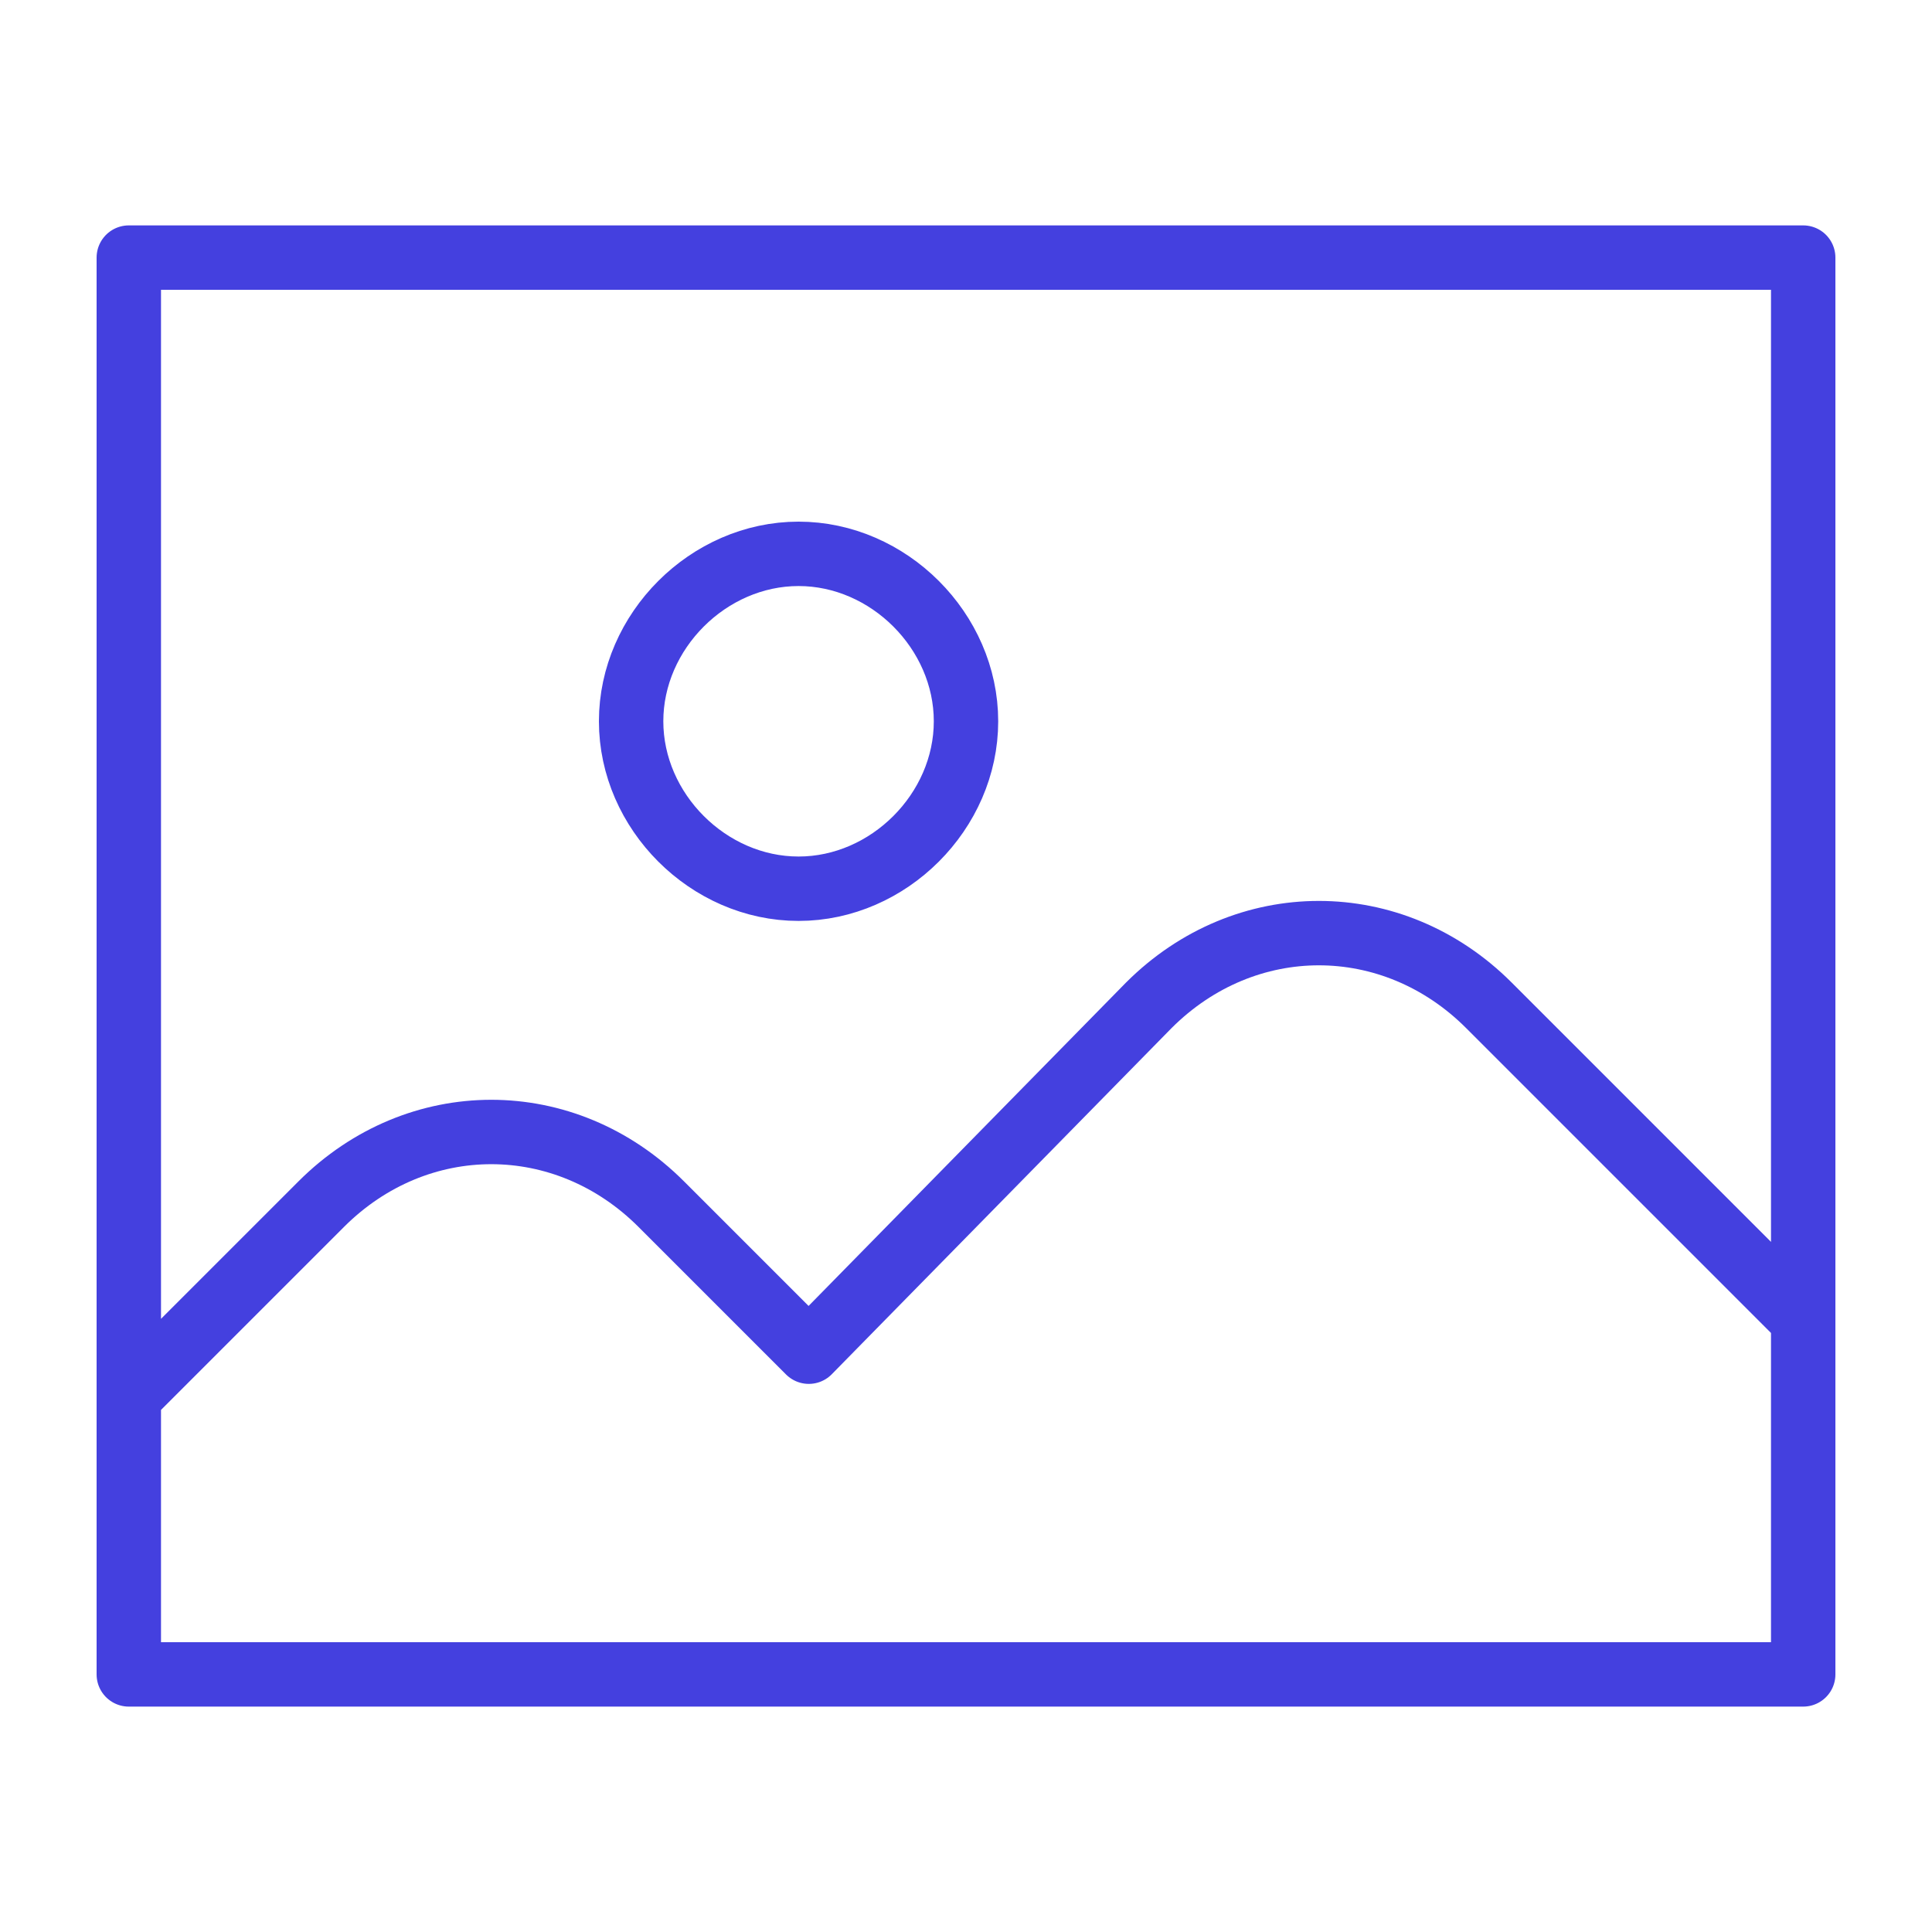
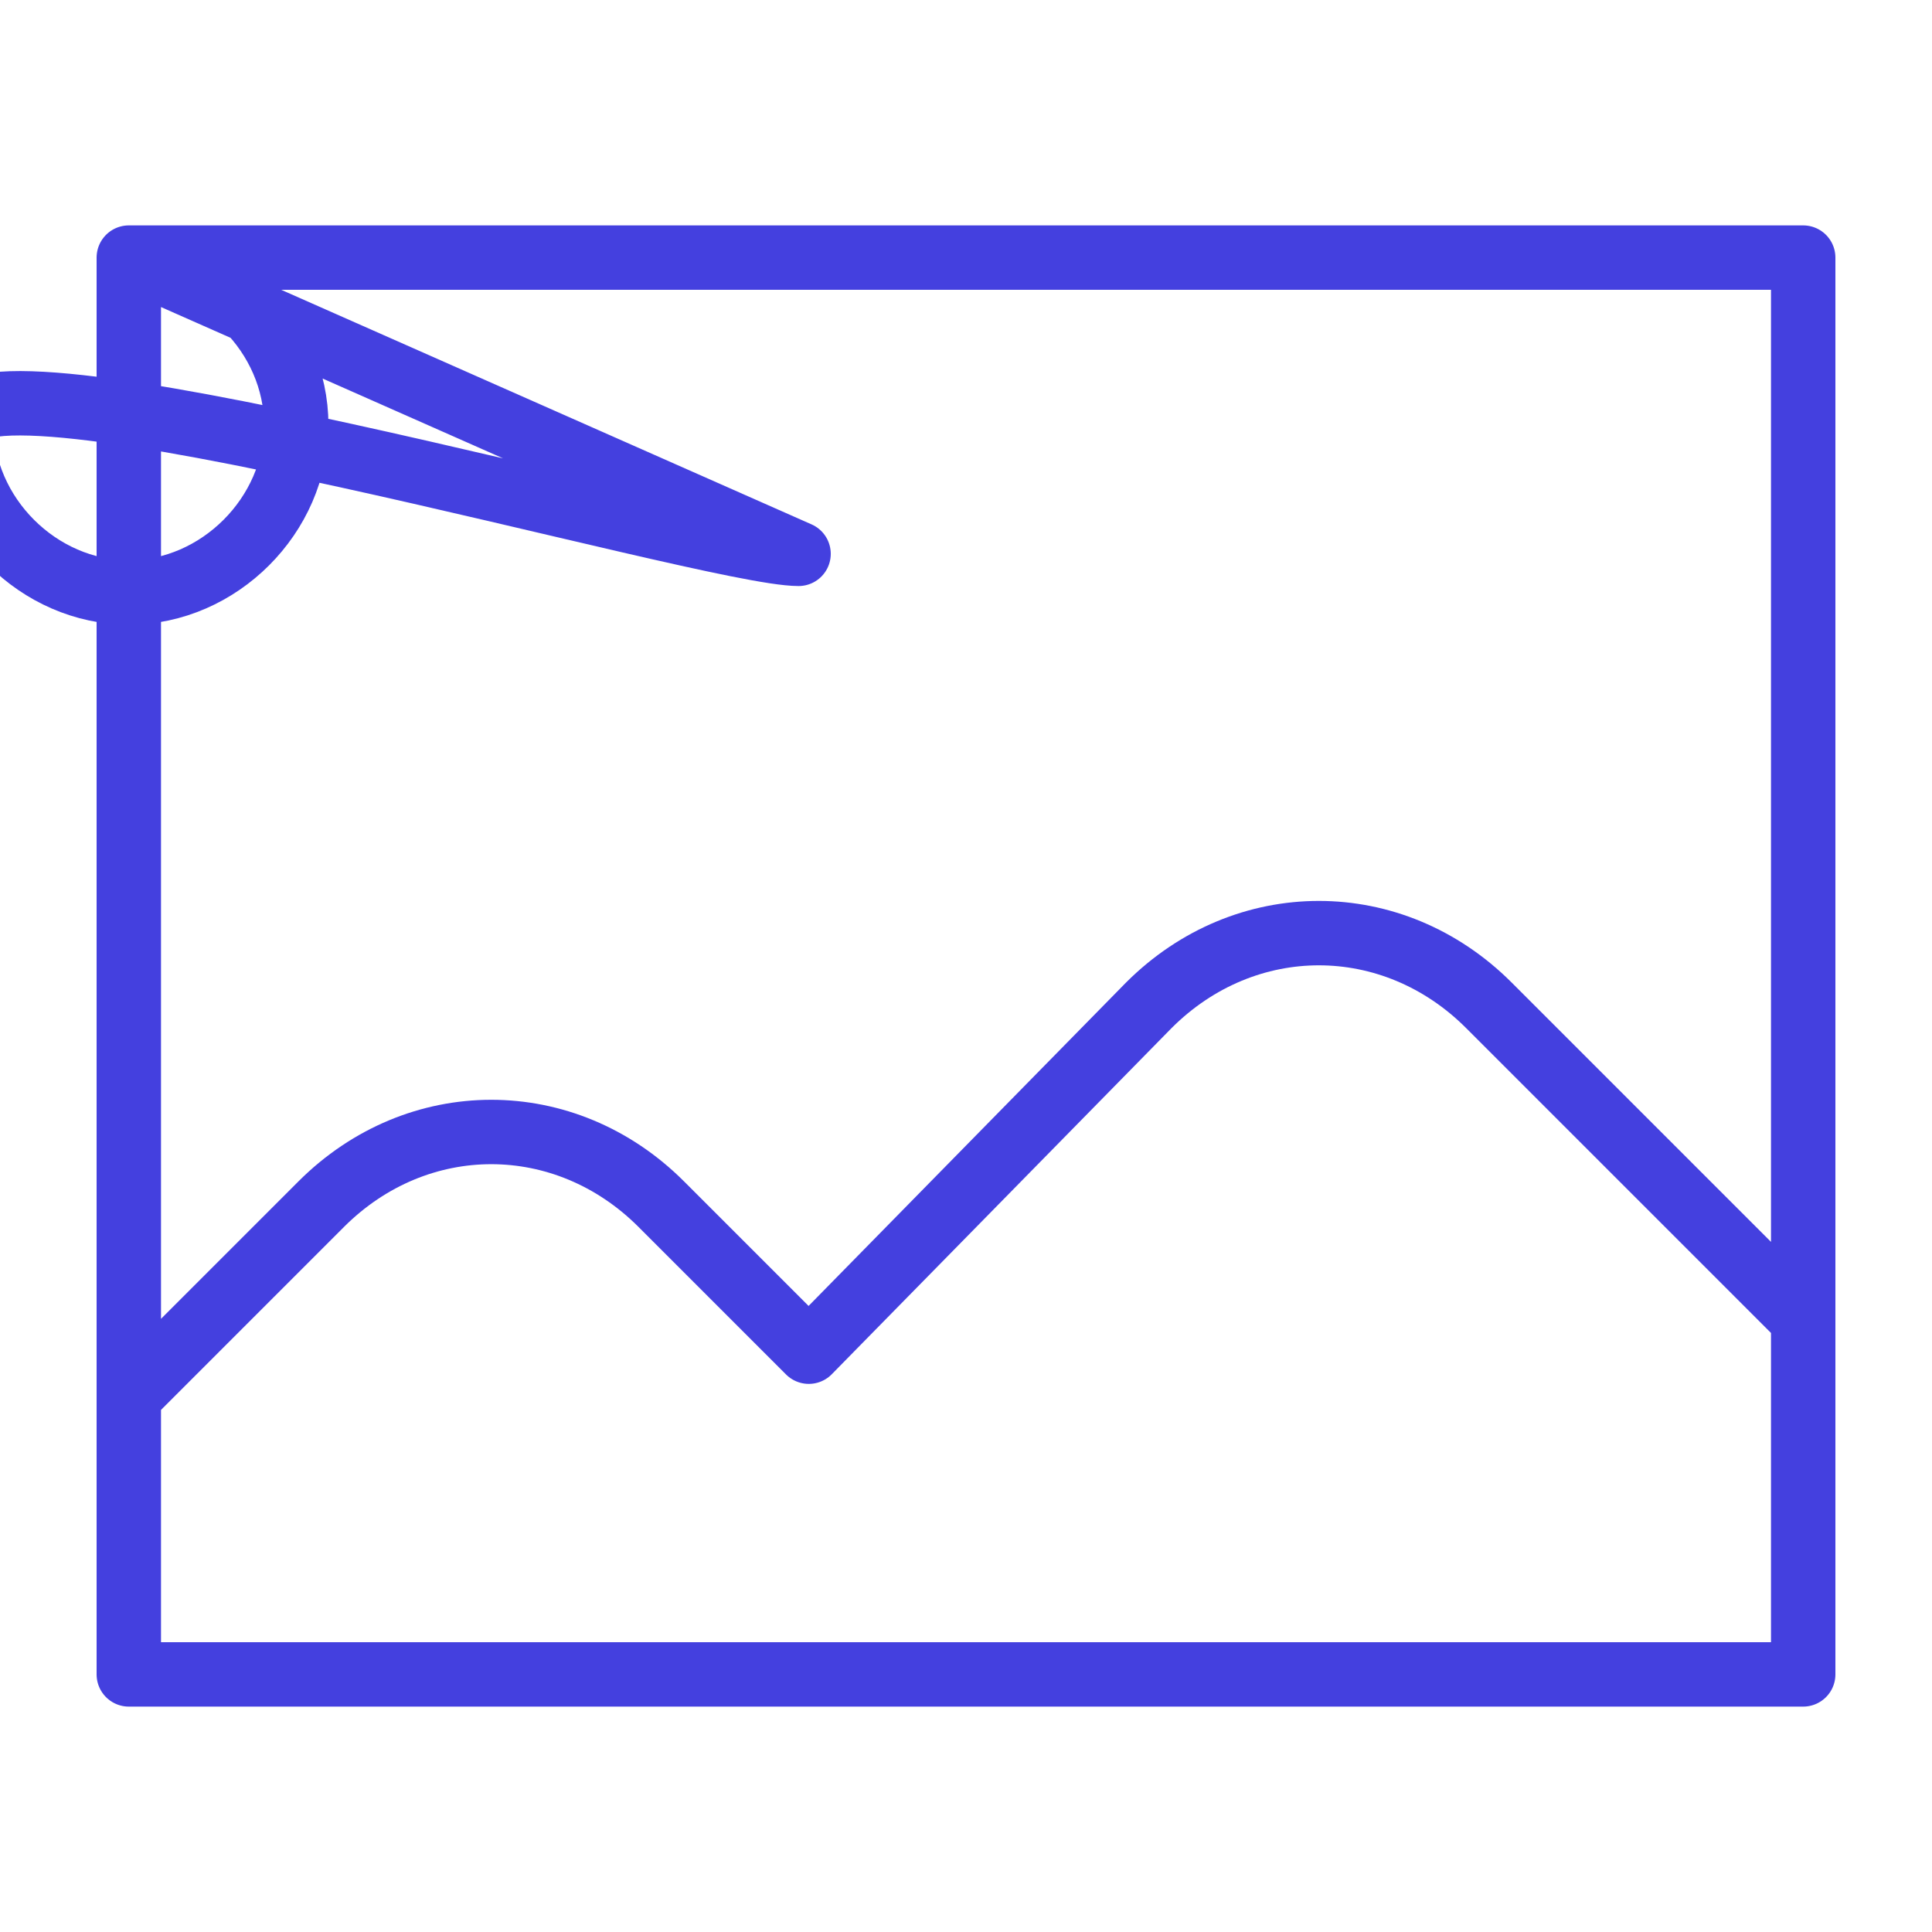
<svg xmlns="http://www.w3.org/2000/svg" version="1.1" id="Layer_2" x="0px" y="0px" viewBox="0 0 30 30" style="enable-background:new 0 0 30 30;" xml:space="preserve" height="50" width="50" stroke="#4440DF" stroke-width="1" stroke-linecap="round" stroke-linejoin="round">
  <style type="text/css"> .st0{fill:none;} </style>
-   <path class="st0" d="M2,4h26v22H2V4z M12.4,8.6c1.4,0,2.6,1.2,2.6,2.6s-1.2,2.6-2.6,2.6s-2.6-1.2-2.6-2.6S11,8.6,12.4,8.6z M28,20.491l-4.881-4.881c-1.494-1.494-3.785-1.494-5.28,0l-5.28,5.379l-2.291-2.291c-1.494-1.494-3.785-1.494-5.28,0L2,21.686" />
+   <path class="st0" d="M2,4h26v22H2V4z c1.4,0,2.6,1.2,2.6,2.6s-1.2,2.6-2.6,2.6s-2.6-1.2-2.6-2.6S11,8.6,12.4,8.6z M28,20.491l-4.881-4.881c-1.494-1.494-3.785-1.494-5.28,0l-5.28,5.379l-2.291-2.291c-1.494-1.494-3.785-1.494-5.28,0L2,21.686" />
</svg>